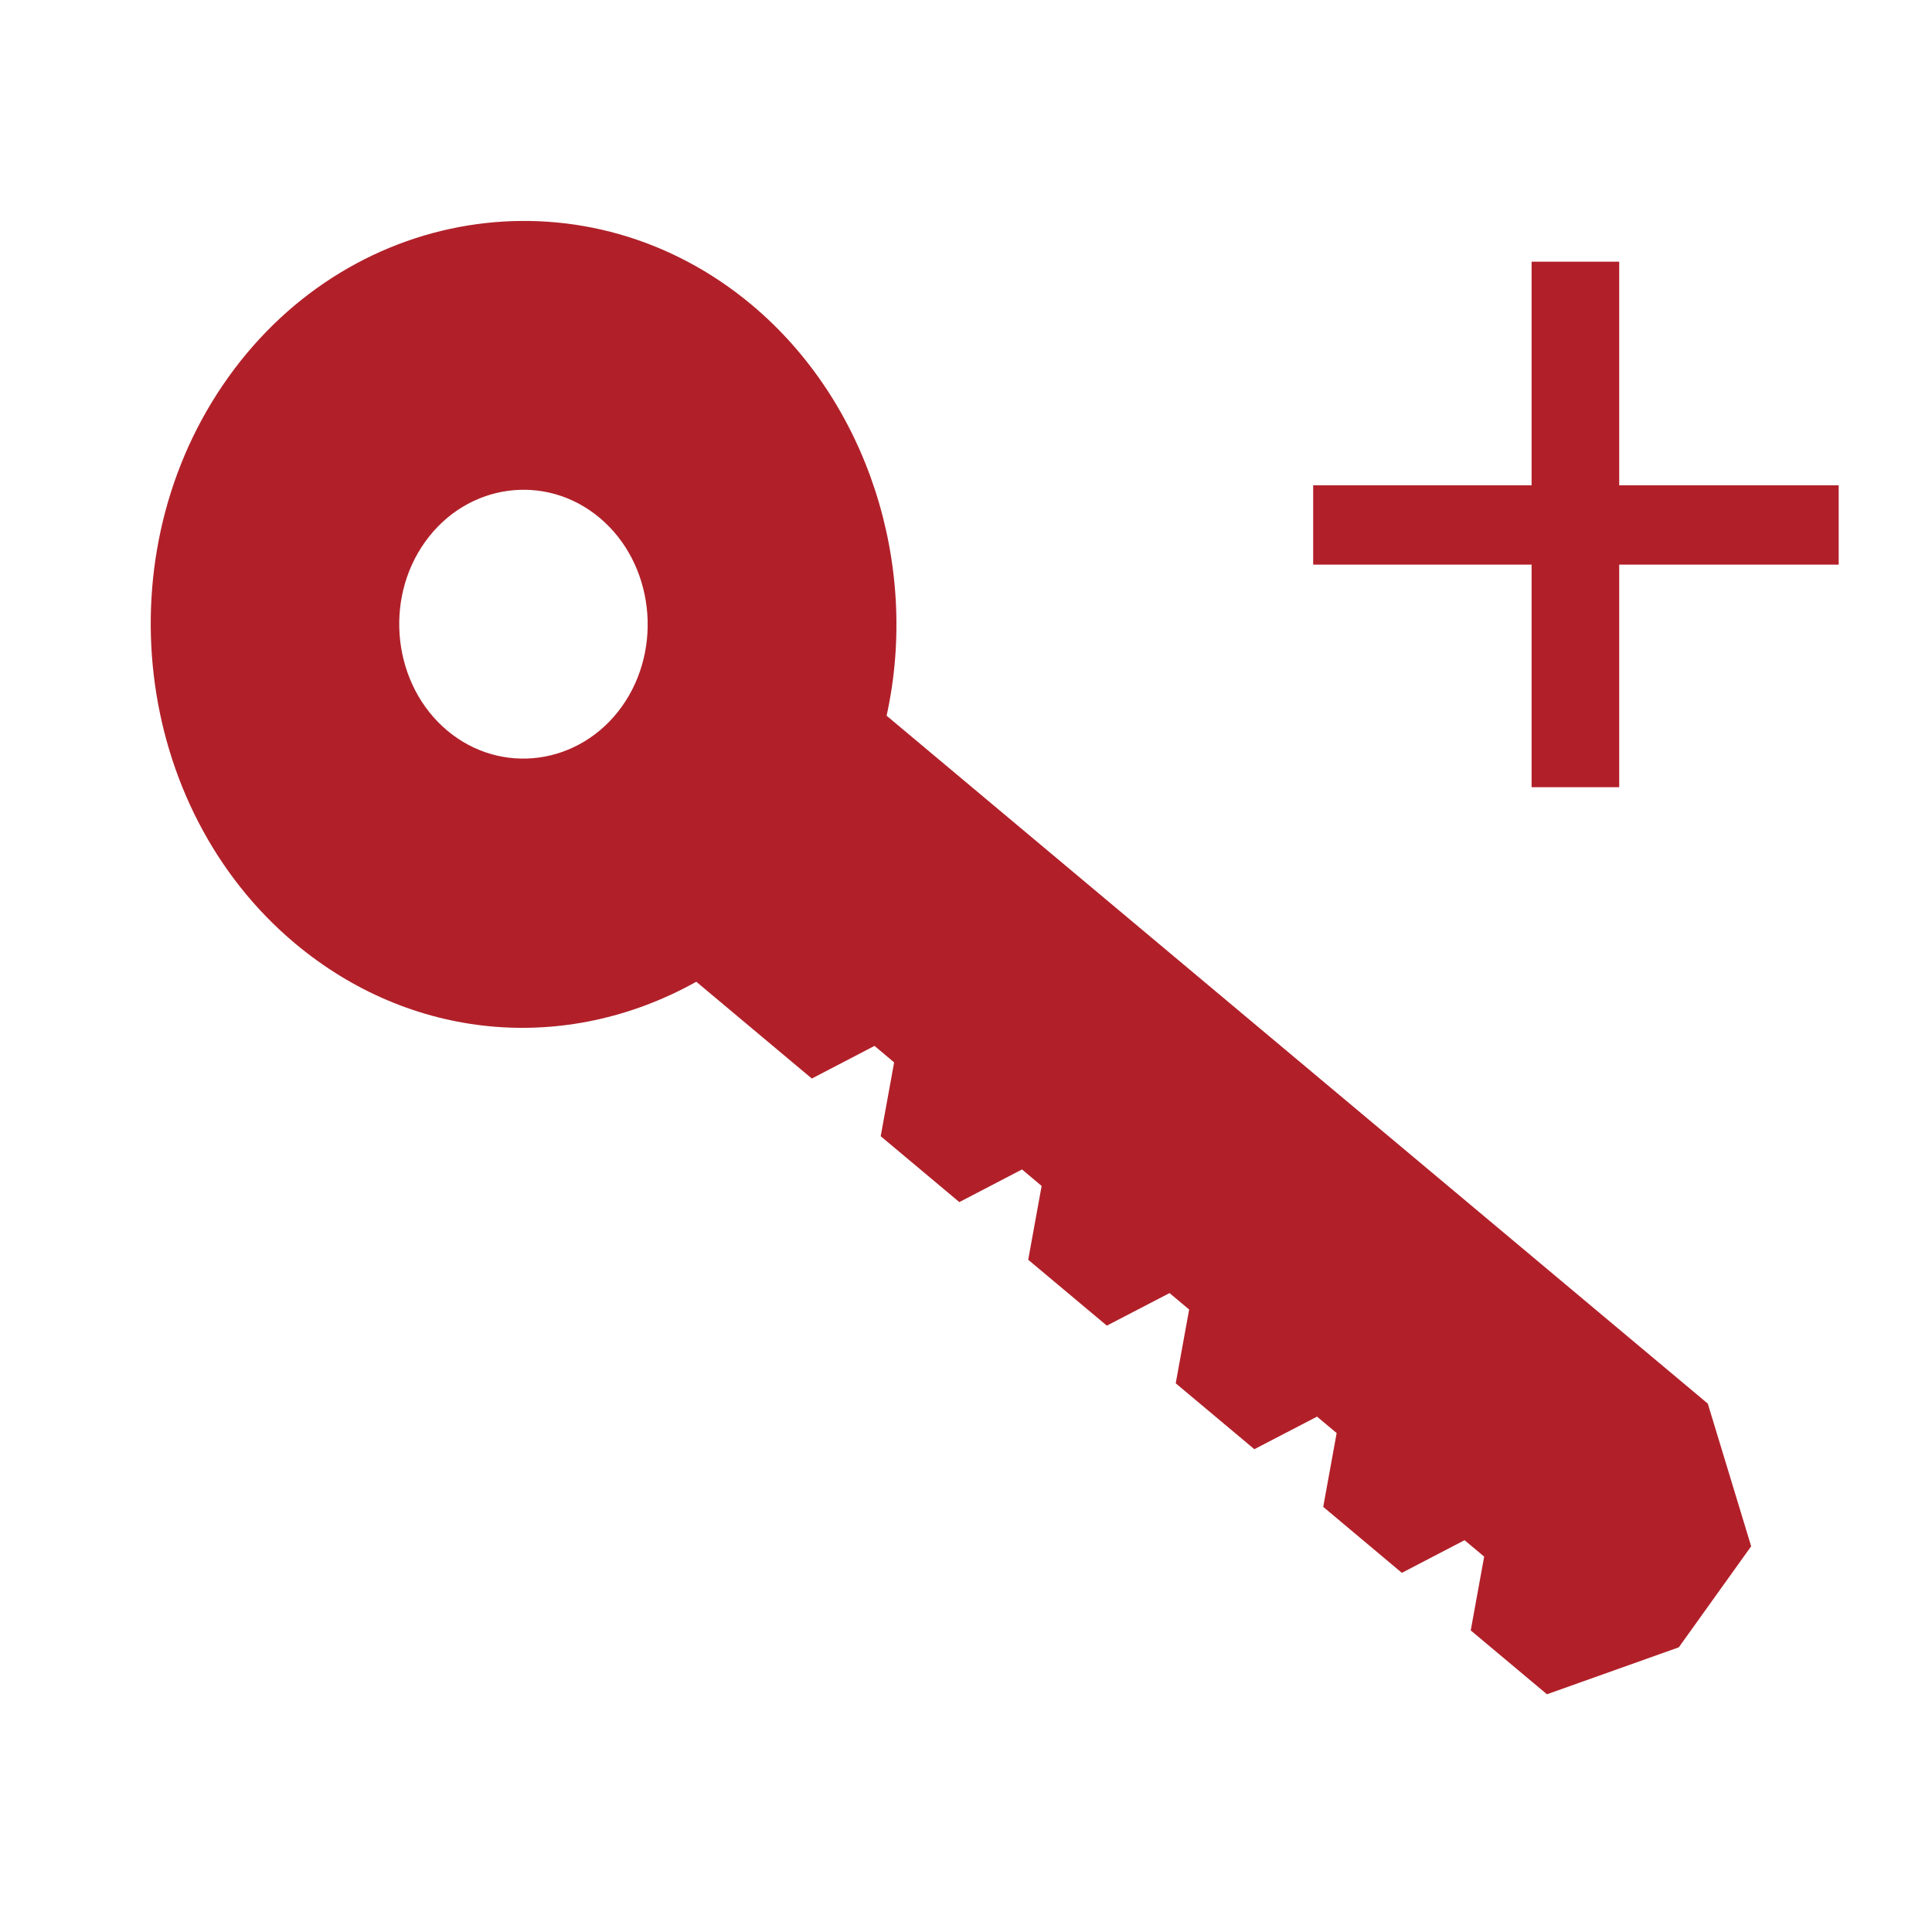
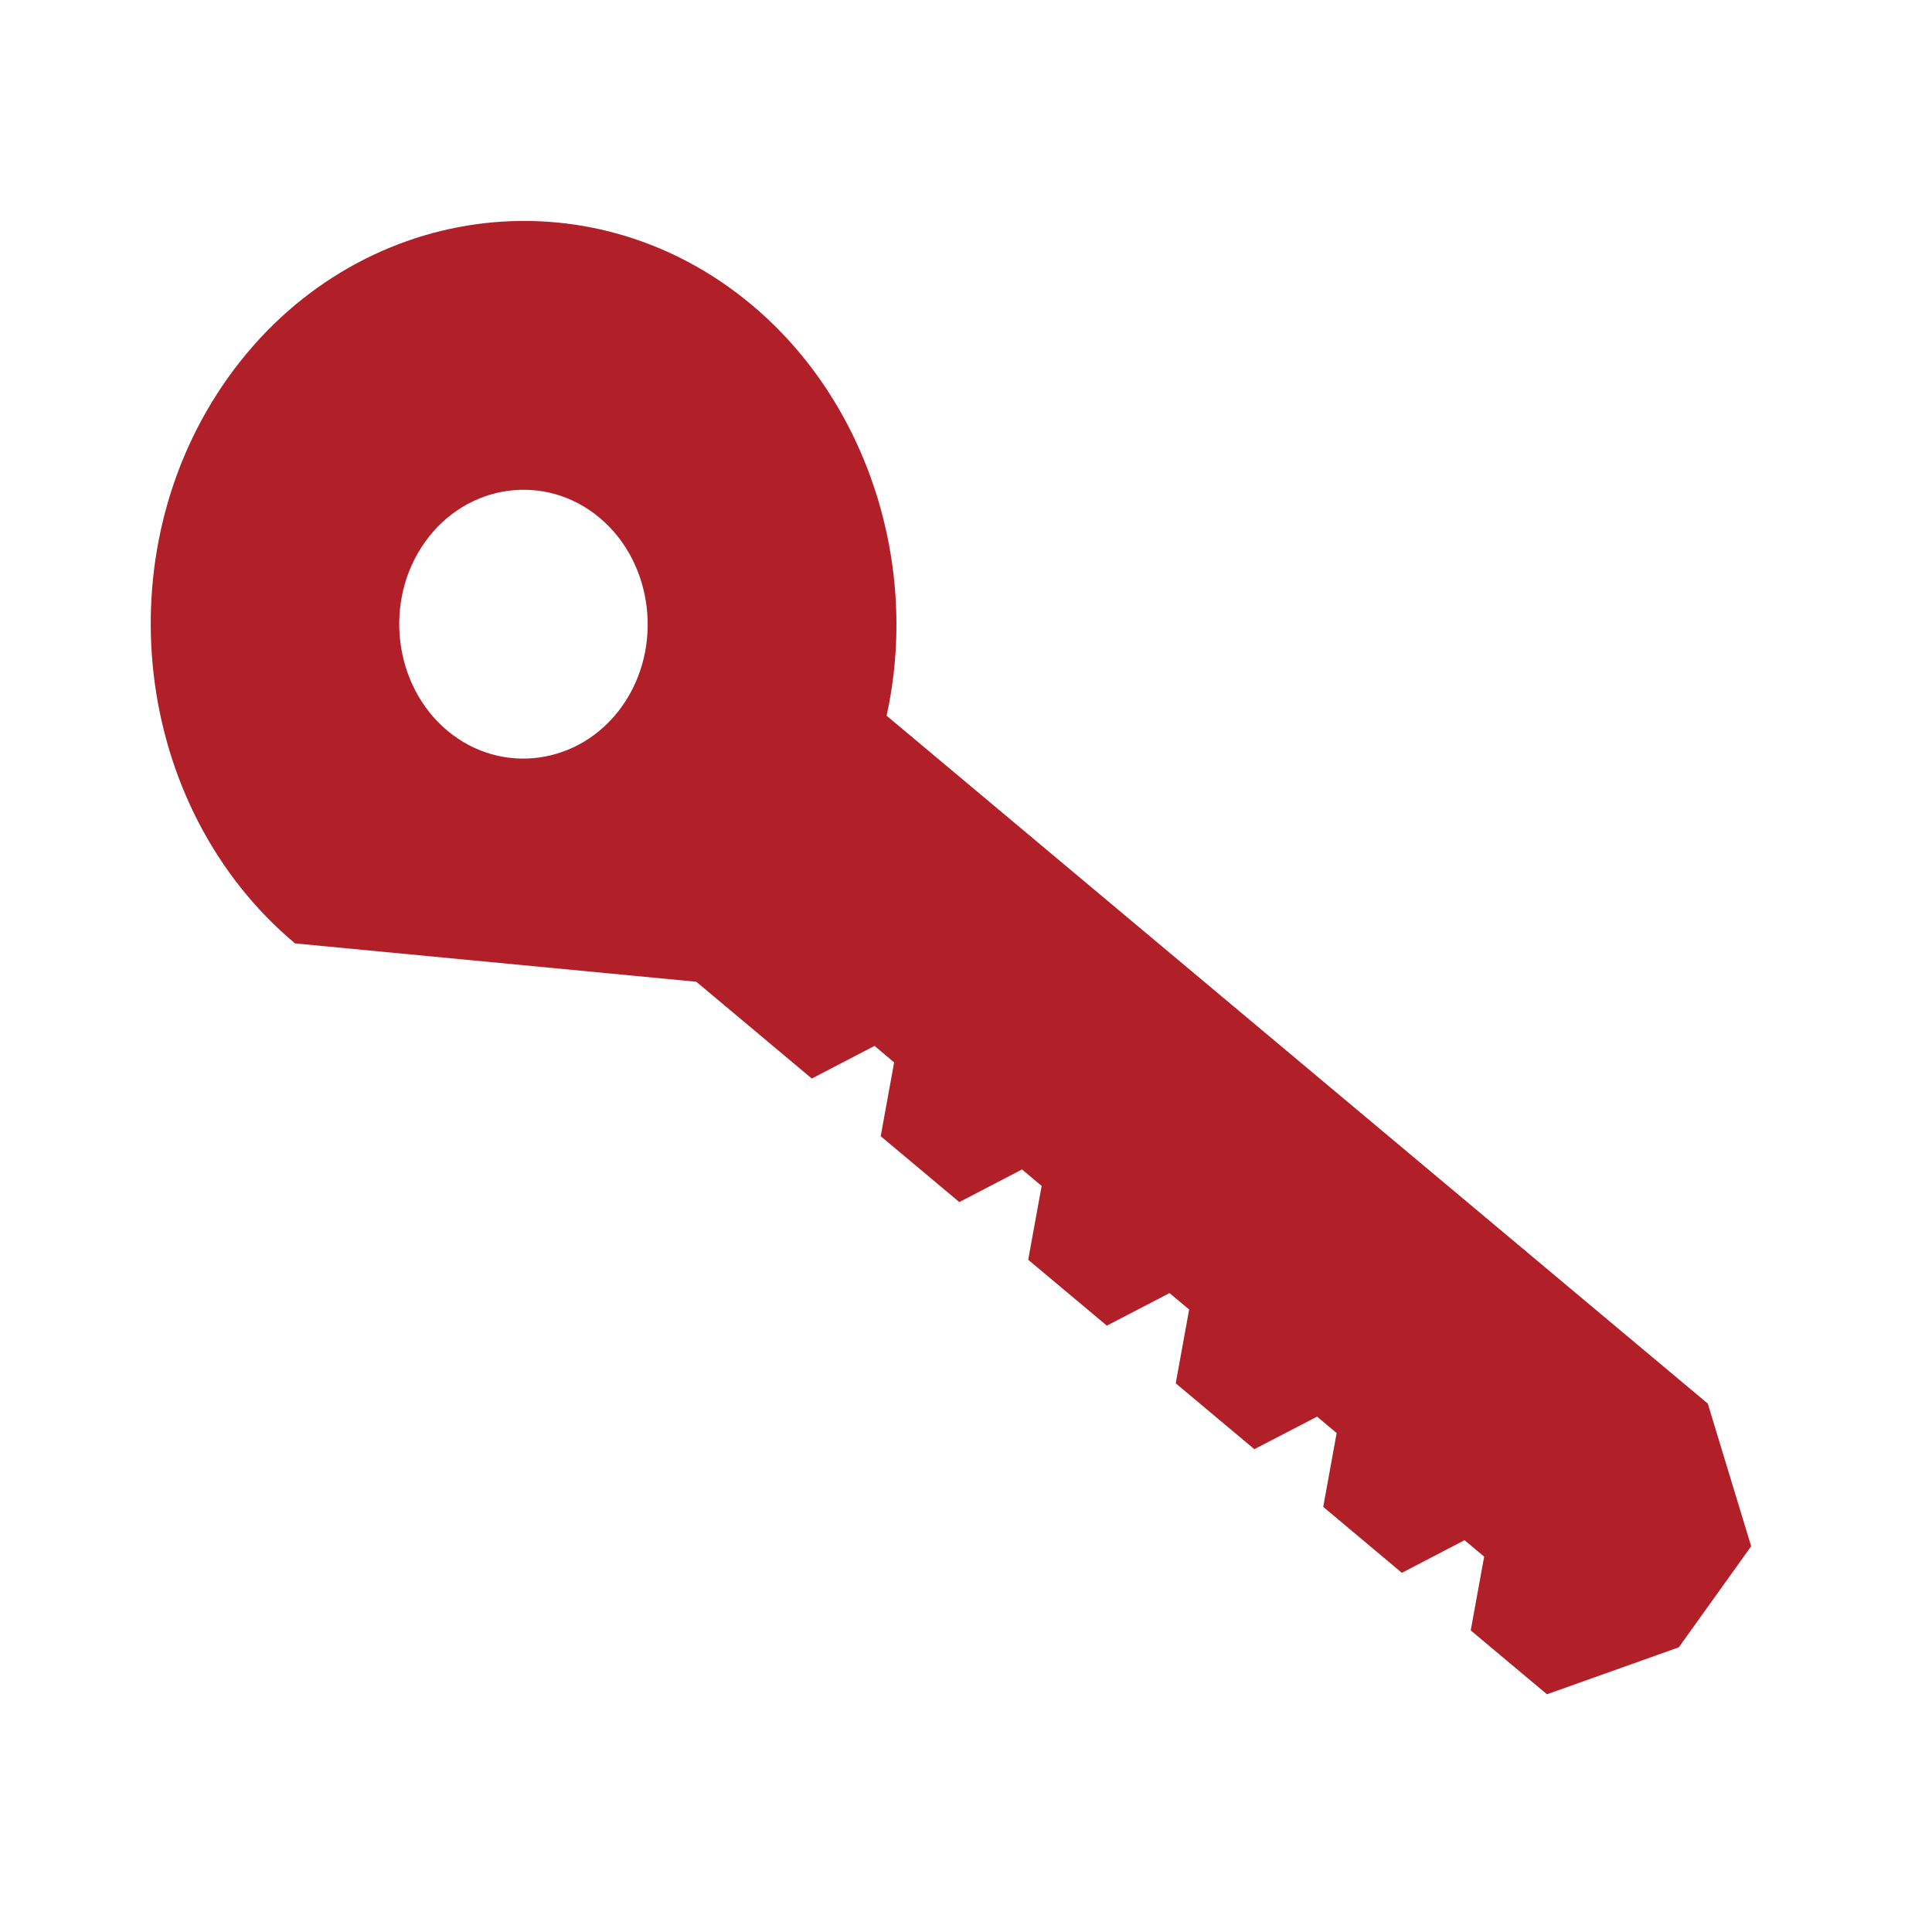
<svg xmlns="http://www.w3.org/2000/svg" width="20" height="20" viewBox="0 0 20 20" fill="none">
  <g clip-path="url(#clip0_1675_57416)">
-     <path d="M7.208 10.163L8.404 11.165L9.053 10.827L9.256 10.998L9.117 11.762L9.931 12.444L10.58 12.106L10.783 12.277L10.644 13.041L11.458 13.723L12.107 13.386L12.31 13.556L12.171 14.32L12.985 15.002L13.634 14.665L13.837 14.835L13.698 15.599L14.512 16.282L15.161 15.944L15.364 16.114L15.225 16.878L16.014 17.539L17.379 17.053L18.128 16.007L17.679 14.53L9.178 7.409C9.522 5.847 8.98 4.159 7.783 3.157C6.104 1.75 3.665 2.086 2.365 3.903C1.064 5.721 1.374 8.359 3.054 9.766C4.25 10.768 5.851 10.92 7.208 10.163ZM4.401 5.609C4.834 5.003 5.647 4.891 6.207 5.36C6.767 5.829 6.87 6.709 6.437 7.315C6.003 7.92 5.19 8.032 4.63 7.563C4.071 7.094 3.967 6.215 4.401 5.609Z" fill="#B12029" />
-     <path d="M19.034 5.845H16.762V8.149H15.855V5.845H13.594V5.024H15.855V2.709H16.762V5.024H19.034V5.845Z" fill="#B12029" />
+     <path d="M7.208 10.163L8.404 11.165L9.053 10.827L9.256 10.998L9.117 11.762L9.931 12.444L10.58 12.106L10.783 12.277L10.644 13.041L11.458 13.723L12.107 13.386L12.31 13.556L12.171 14.32L12.985 15.002L13.634 14.665L13.837 14.835L13.698 15.599L14.512 16.282L15.161 15.944L15.364 16.114L15.225 16.878L16.014 17.539L17.379 17.053L18.128 16.007L17.679 14.53L9.178 7.409C9.522 5.847 8.98 4.159 7.783 3.157C6.104 1.75 3.665 2.086 2.365 3.903C1.064 5.721 1.374 8.359 3.054 9.766ZM4.401 5.609C4.834 5.003 5.647 4.891 6.207 5.36C6.767 5.829 6.87 6.709 6.437 7.315C6.003 7.92 5.19 8.032 4.63 7.563C4.071 7.094 3.967 6.215 4.401 5.609Z" fill="#B12029" />
  </g>
  <defs>
    <clipPath id="clip0_1675_57416">
      <rect width="20" height="20" fill="white" />
    </clipPath>
  </defs>
</svg>